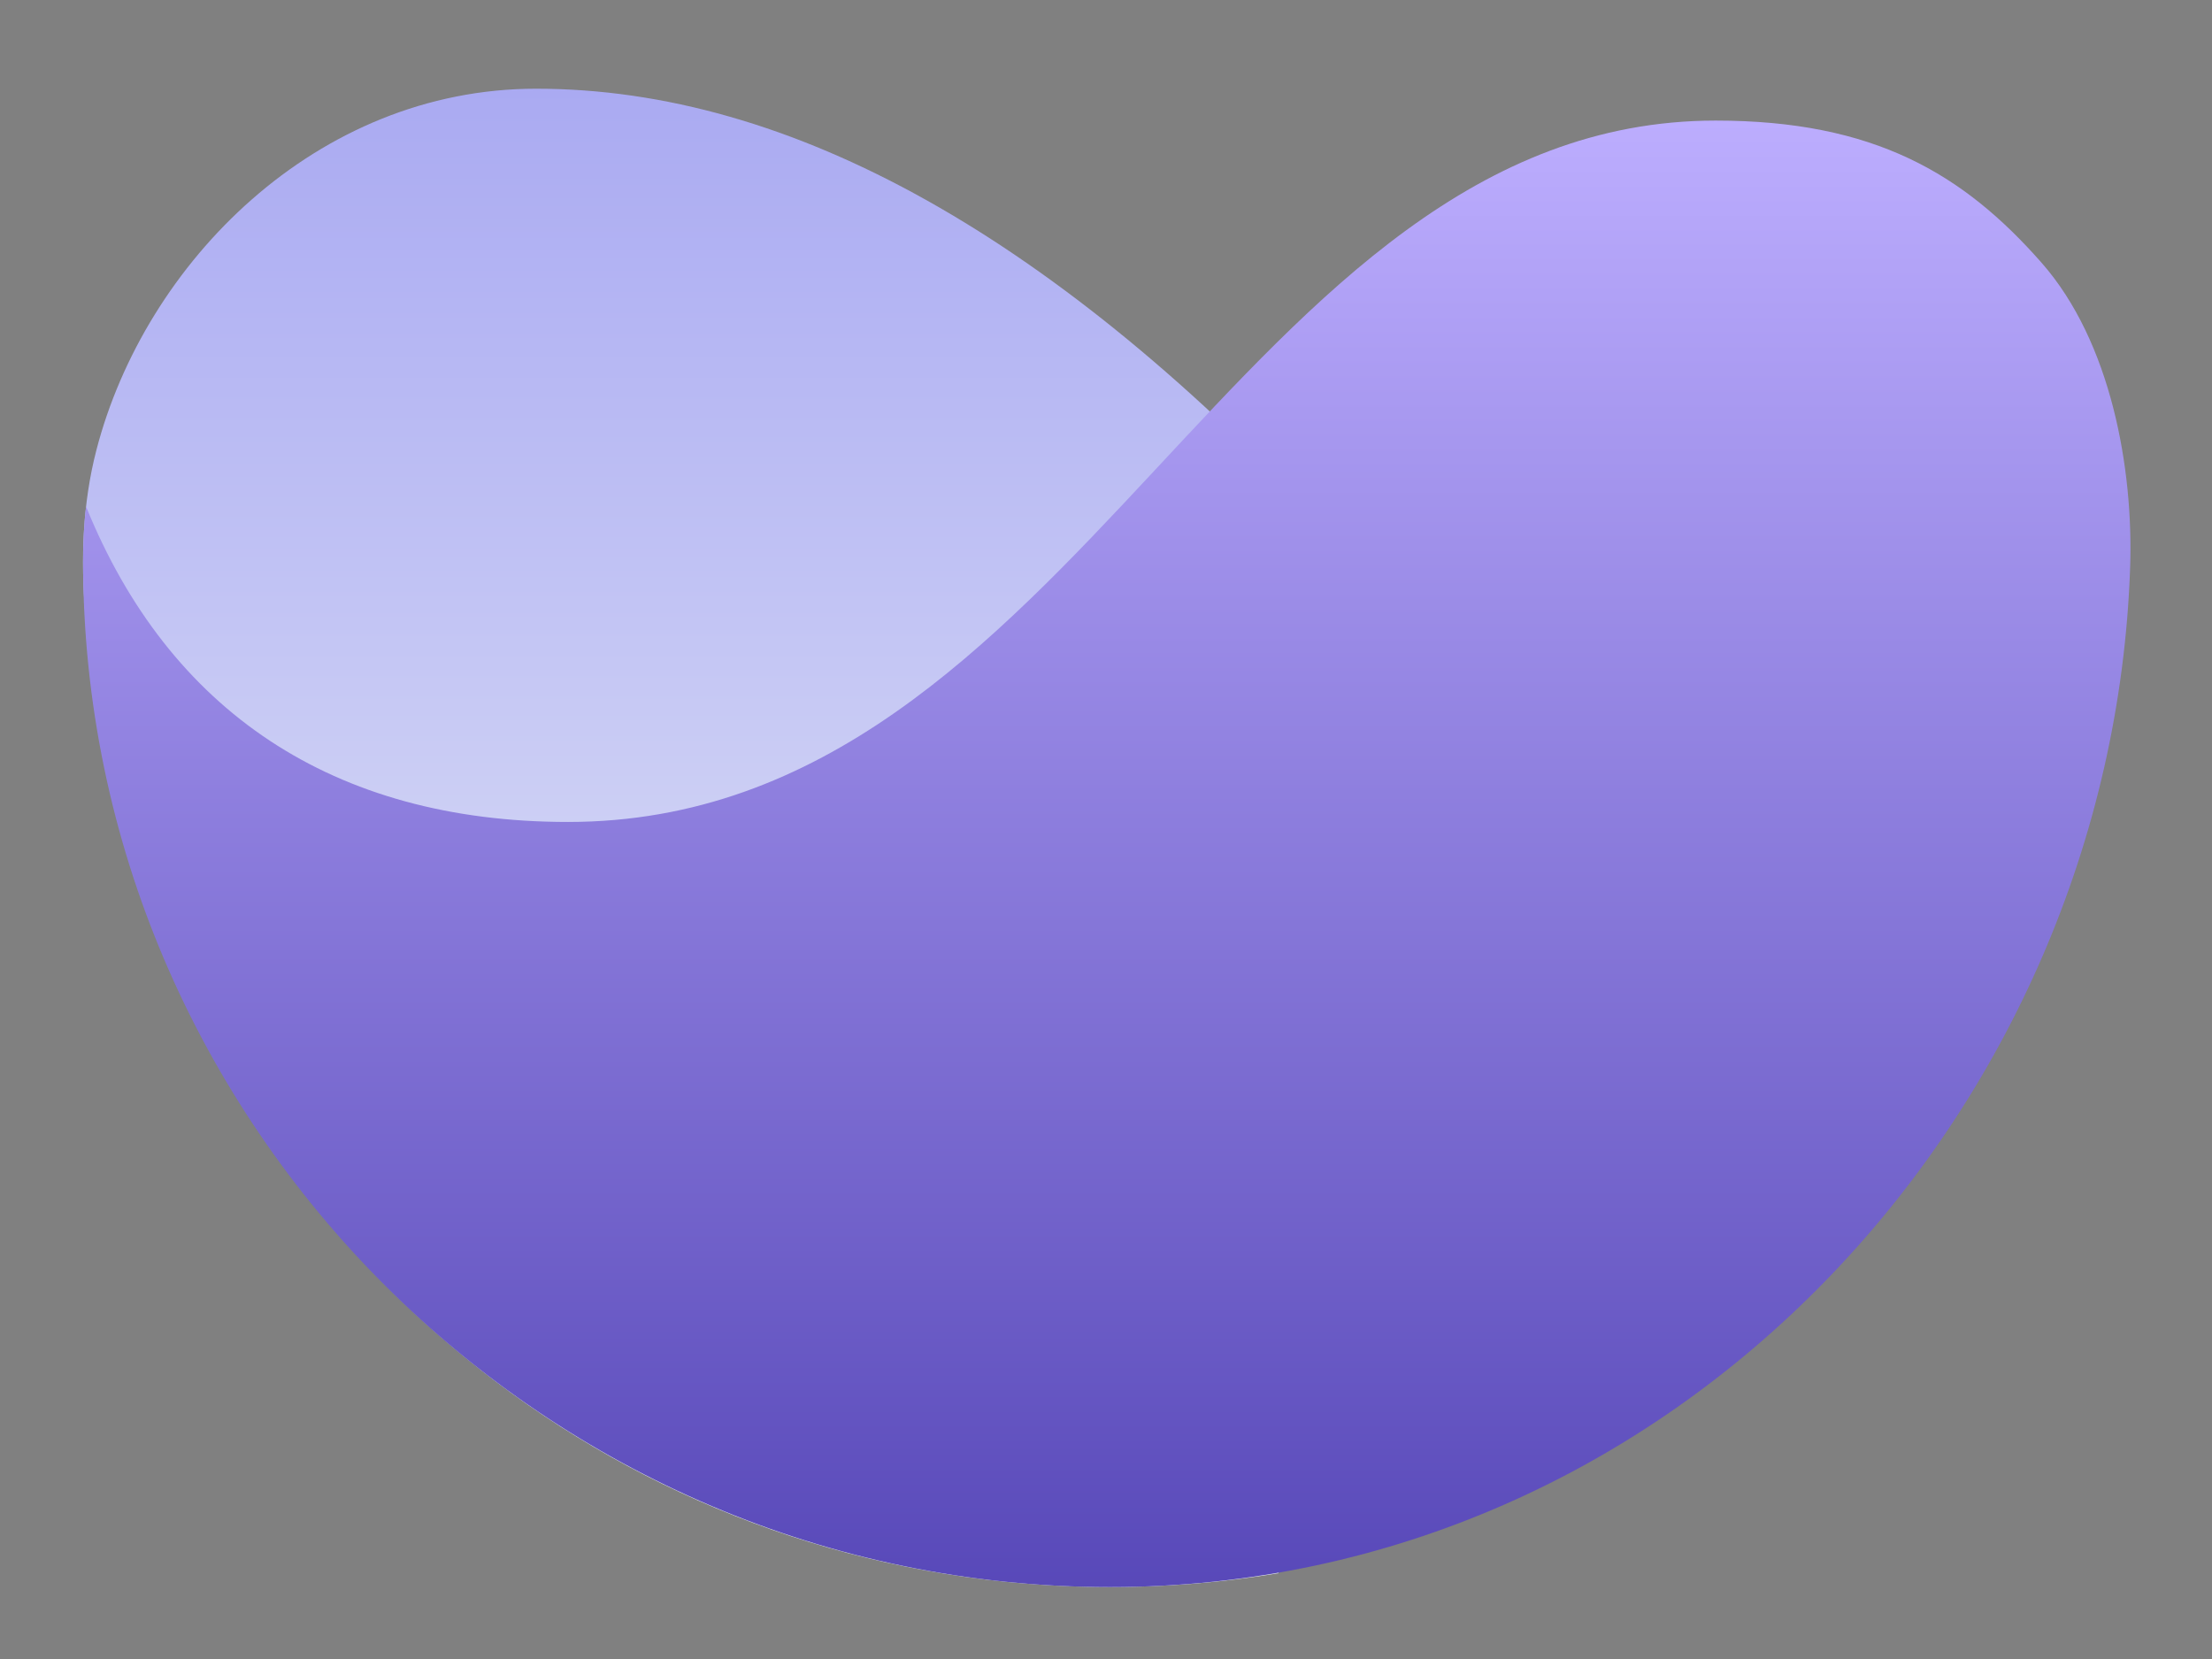
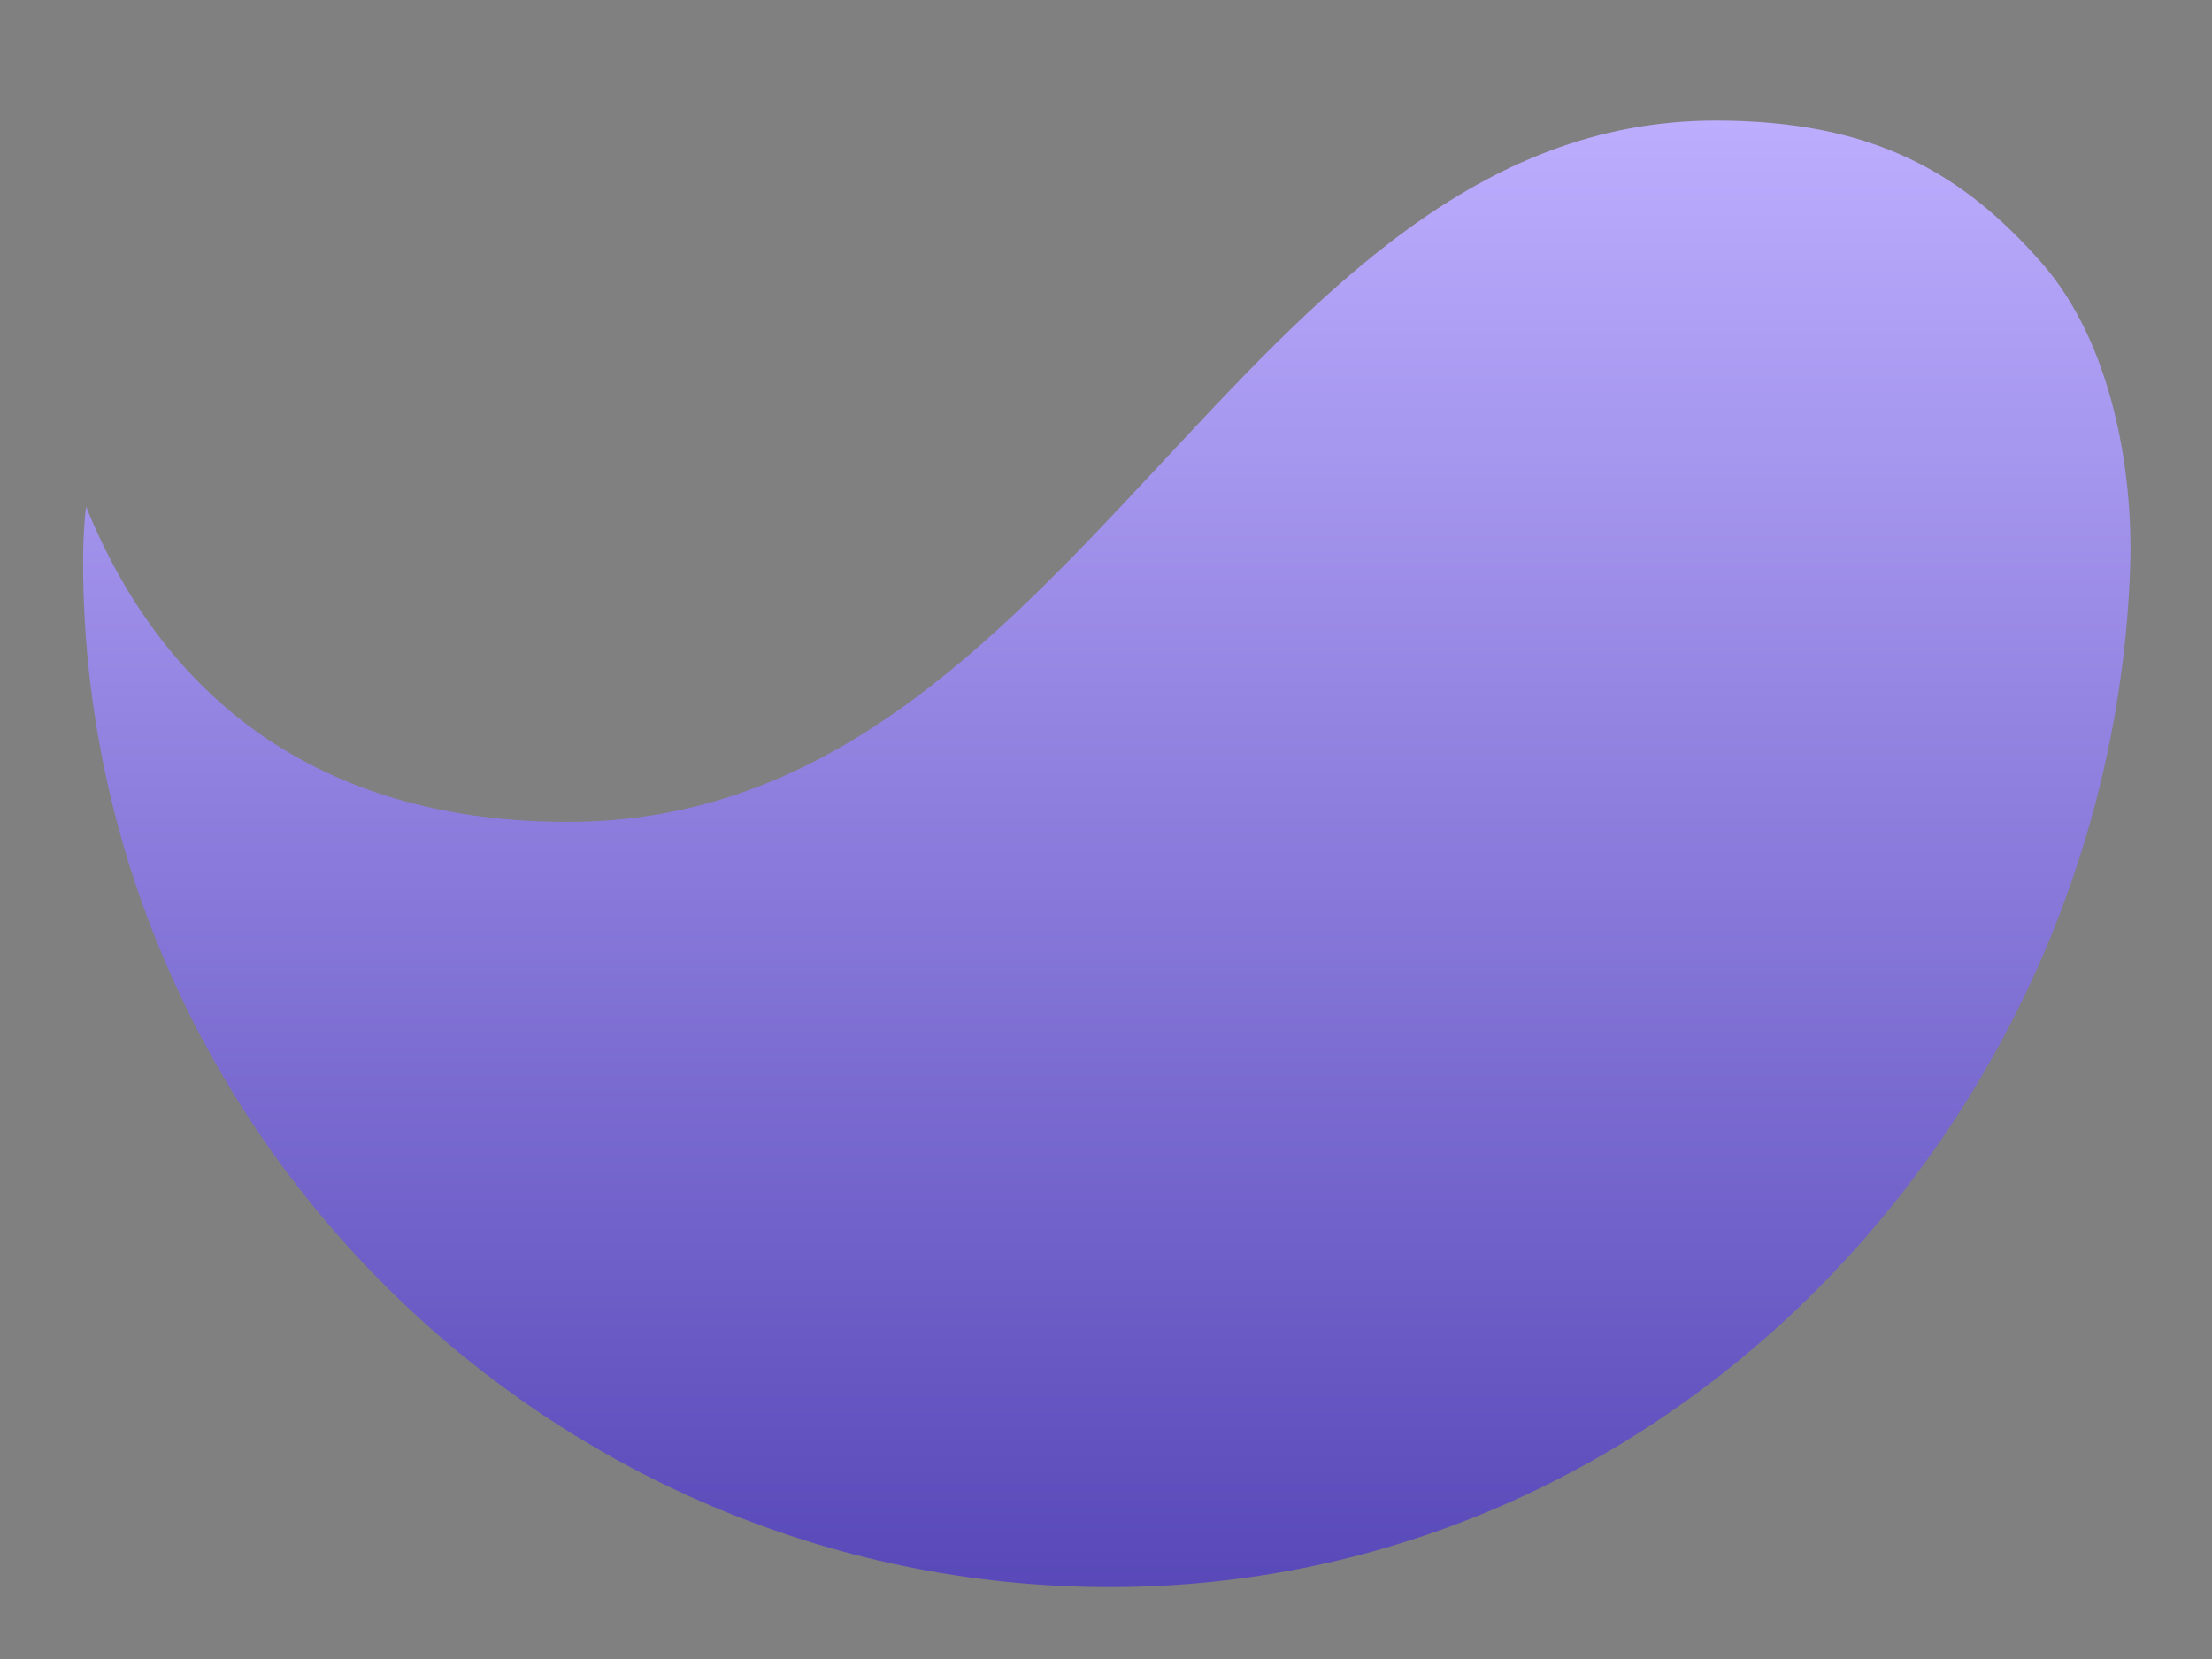
<svg xmlns="http://www.w3.org/2000/svg" xmlns:ns1="http://sodipodi.sourceforge.net/DTD/sodipodi-0.dtd" xmlns:ns2="http://www.inkscape.org/namespaces/inkscape" width="80" height="60" version="1.1" viewBox="0 0 80 60" id="svg5" ns1:docname="waves5white-greybg.svg" ns2:version="1.4 (86a8ad7, 2024-10-11)">
  <rect x="0" y="0" width="80" height="60" fill="#808080" stroke="none" />
  <ns1:namedview id="namedview5" pagecolor="#ffffff" bordercolor="#000000" borderopacity="0.25" ns2:showpageshadow="2" ns2:pageopacity="0.0" ns2:pagecheckerboard="0" ns2:deskcolor="#d1d1d1" ns2:zoom="14.1625" ns2:cx="40" ns2:cy="25.1015" ns2:window-width="2560" ns2:window-height="1351" ns2:window-x="2551" ns2:window-y="-9" ns2:window-maximized="1" ns2:current-layer="svg5" />
  <defs fill="#edf2f7" id="defs4">
    <linearGradient id="a" x1="21.232" x2="21.232" y2="41.085" fill="#000000" gradientTransform="scale(0.913,1.095)" y1="1.6225348e-15" gradientUnits="userSpaceOnUse">
      <stop fill="#edf2f7" stop-color="#aaaaf2" offset="0" id="stop1" />
      <stop fill="#edf2f7" stop-color="#edf2f7" offset="1" id="stop2" />
    </linearGradient>
    <linearGradient id="b" x1="26.997" x2="26.997" y2="90.983" fill="#000000" gradientTransform="scale(1.182,0.846)" y1="1.182" gradientUnits="userSpaceOnUse">
      <stop fill="#edf2f7" stop-color="#bcadfe" offset="0" id="stop3" />
      <stop fill="#edf2f7" stop-color="#17078c" offset="1" id="stop4" />
    </linearGradient>
  </defs>
  <g fill-rule="evenodd" id="g5" transform="matrix(1.153,0,0,1.153,-5.976,-25.617)" ns2:label="g5" style="display:inline">
-     <path transform="translate(8,25)" d="M 1,22 C 0.893,21.893 0.791,21.781 0.695,21.664 -0.021,18.268 -0.664,14.69 0.208,11.33 1.729,5.468 7.108,0 14,0 22,0 30.333,4.667 39,14 L 37.286,46.565 C 35.539,46.855 33.771,47.001 32,47 17.99,47 6.081,37.996 1.748,25.458 2.033,23.937 1.784,22.784 1,22 Z" fill="url(#a)" id="path4" style="fill:url(#a)" />
-     <path transform="translate(8,25)" d="m -0.115,13.114 c 2.593,6.386 7.733,9.886 15.115,9.886 16,0 21,-22 36,-22 4.97,0 7.766,1.668 10.221,4.459 2.188,2.487 2.882,6.476 2.779,9.541 -0.577,17.143 -14.327,32 -32,32 -17.673,0 -32.211,-14.487 -32.211,-32.16 0,-0.53 0.026,-1.214 0.095,-1.726 z" fill="url(#b)" id="path5" style="fill:url(#b)" />
+     <path transform="translate(8,25)" d="m -0.115,13.114 c 2.593,6.386 7.733,9.886 15.115,9.886 16,0 21,-22 36,-22 4.97,0 7.766,1.668 10.221,4.459 2.188,2.487 2.882,6.476 2.779,9.541 -0.577,17.143 -14.327,32 -32,32 -17.673,0 -32.211,-14.487 -32.211,-32.16 0,-0.53 0.026,-1.214 0.095,-1.726 " fill="url(#b)" id="path5" style="fill:url(#b)" />
  </g>
</svg>